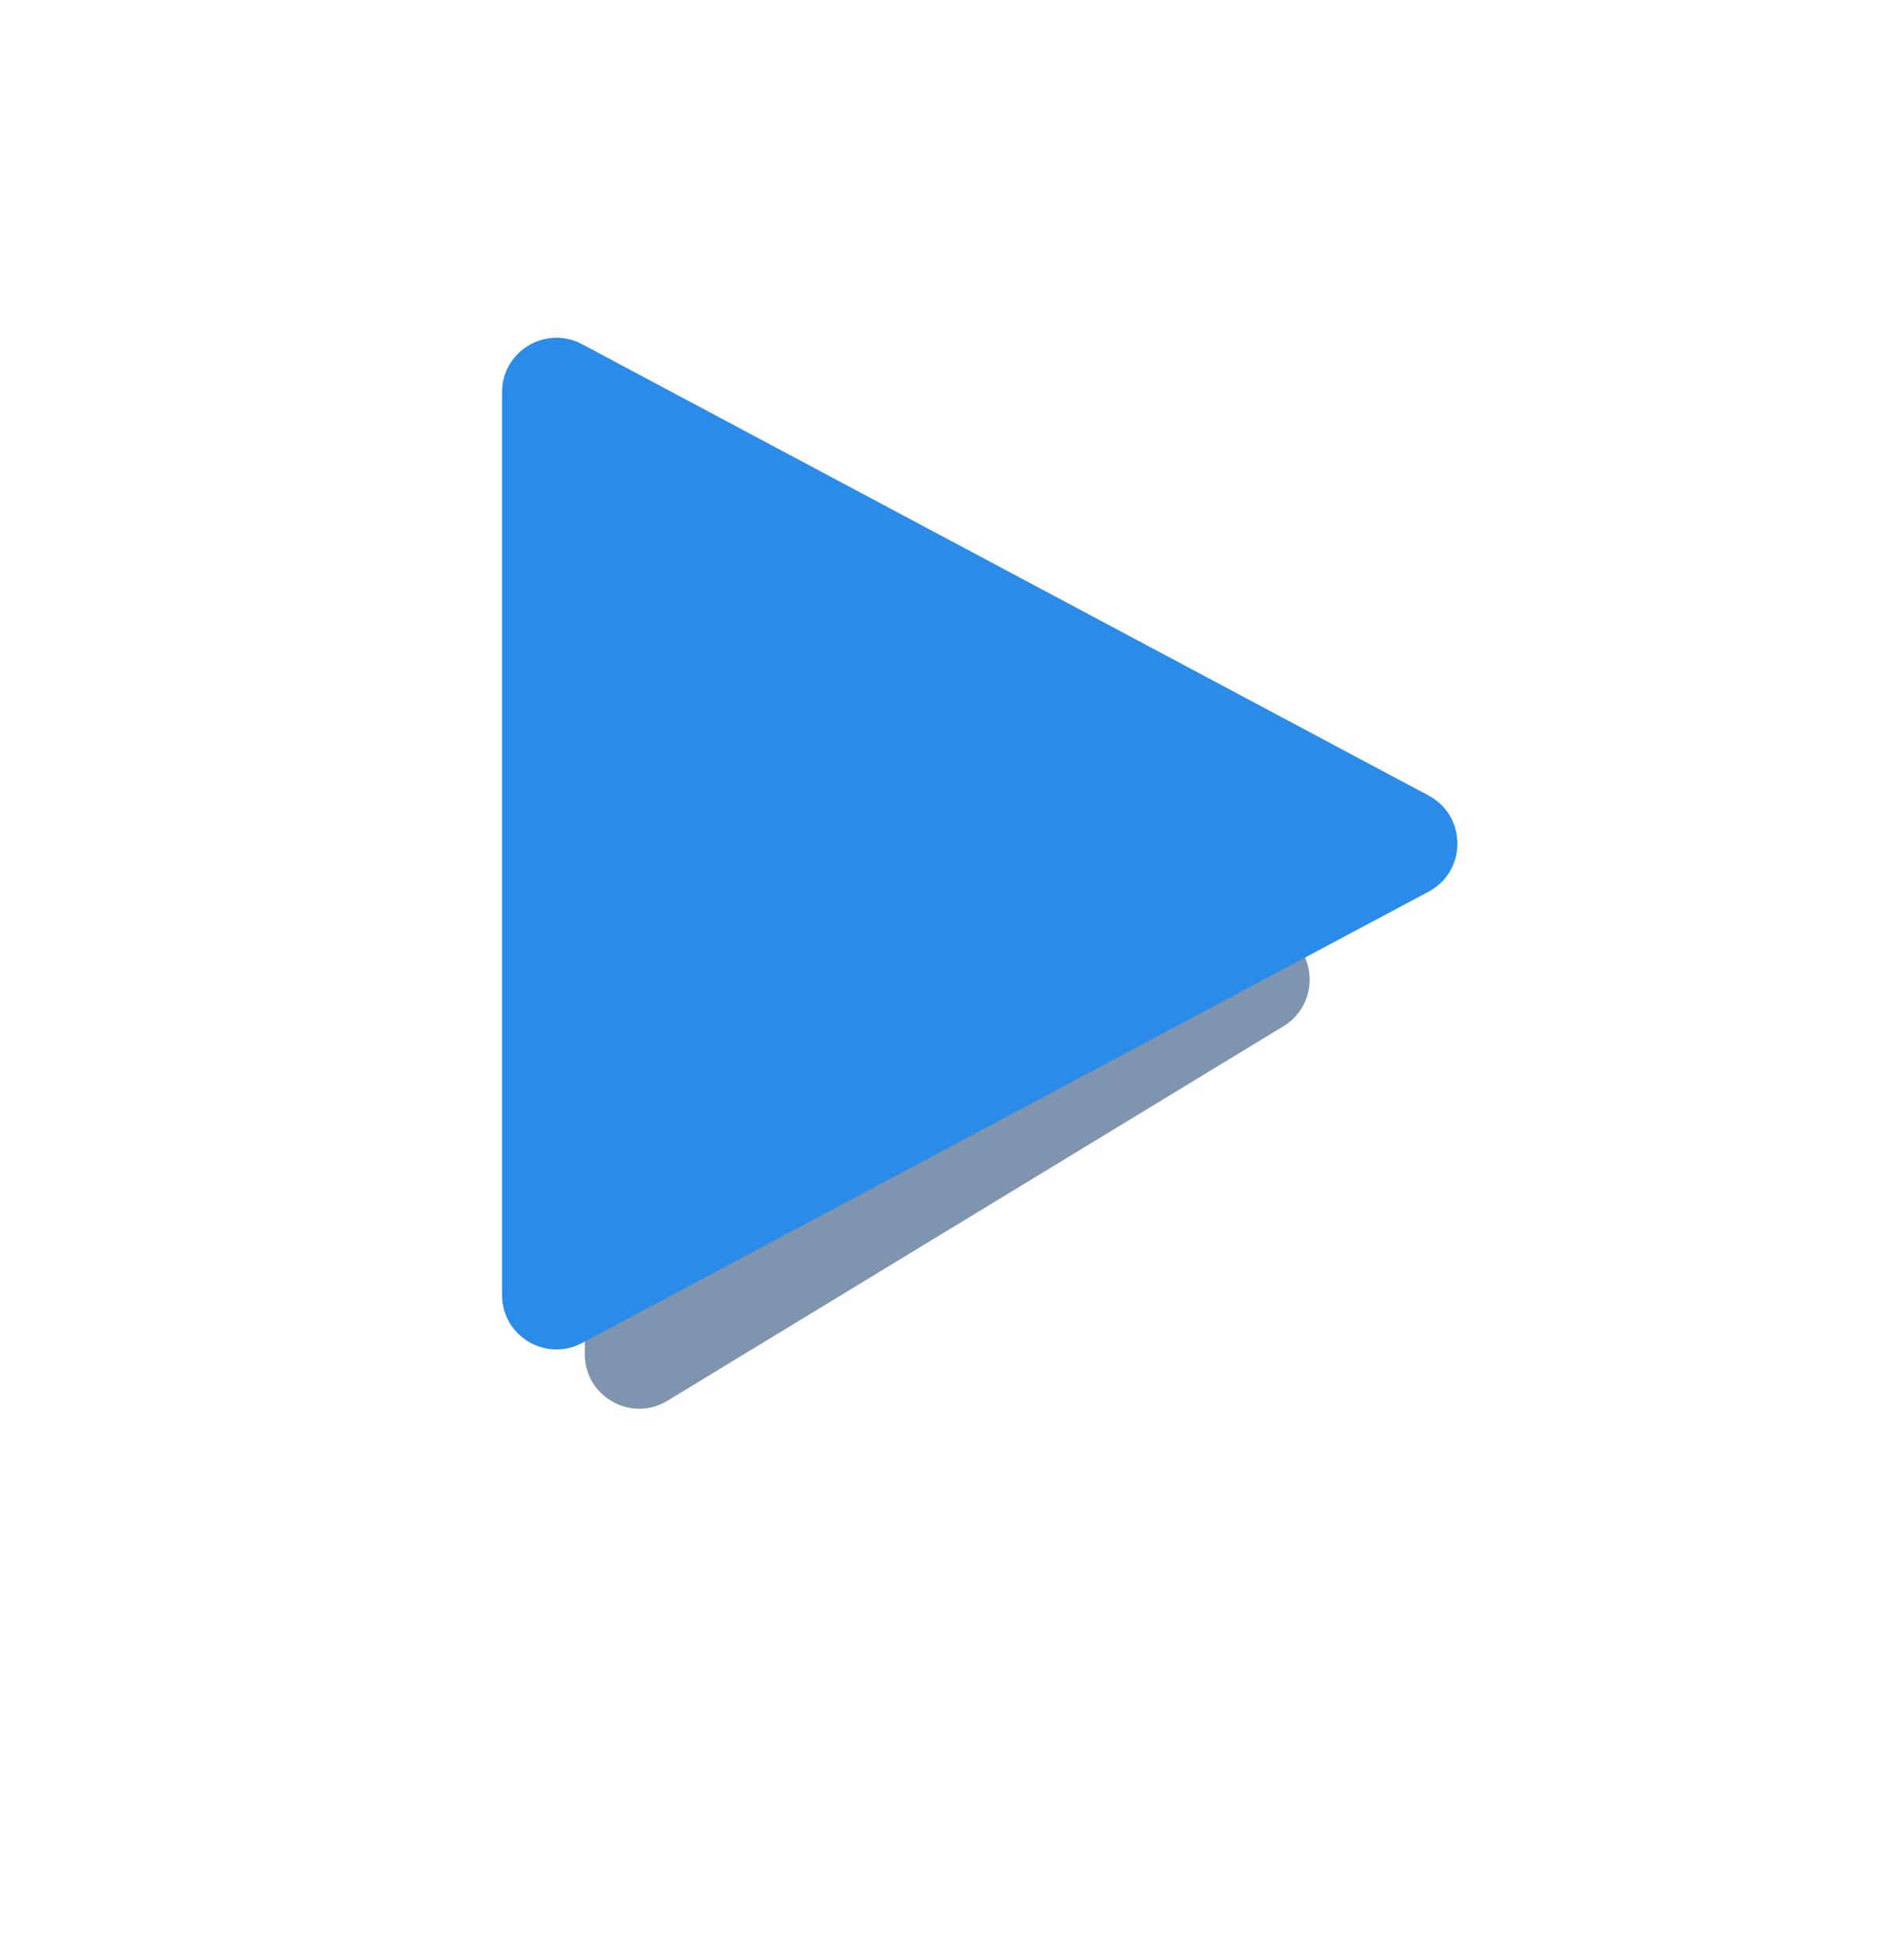
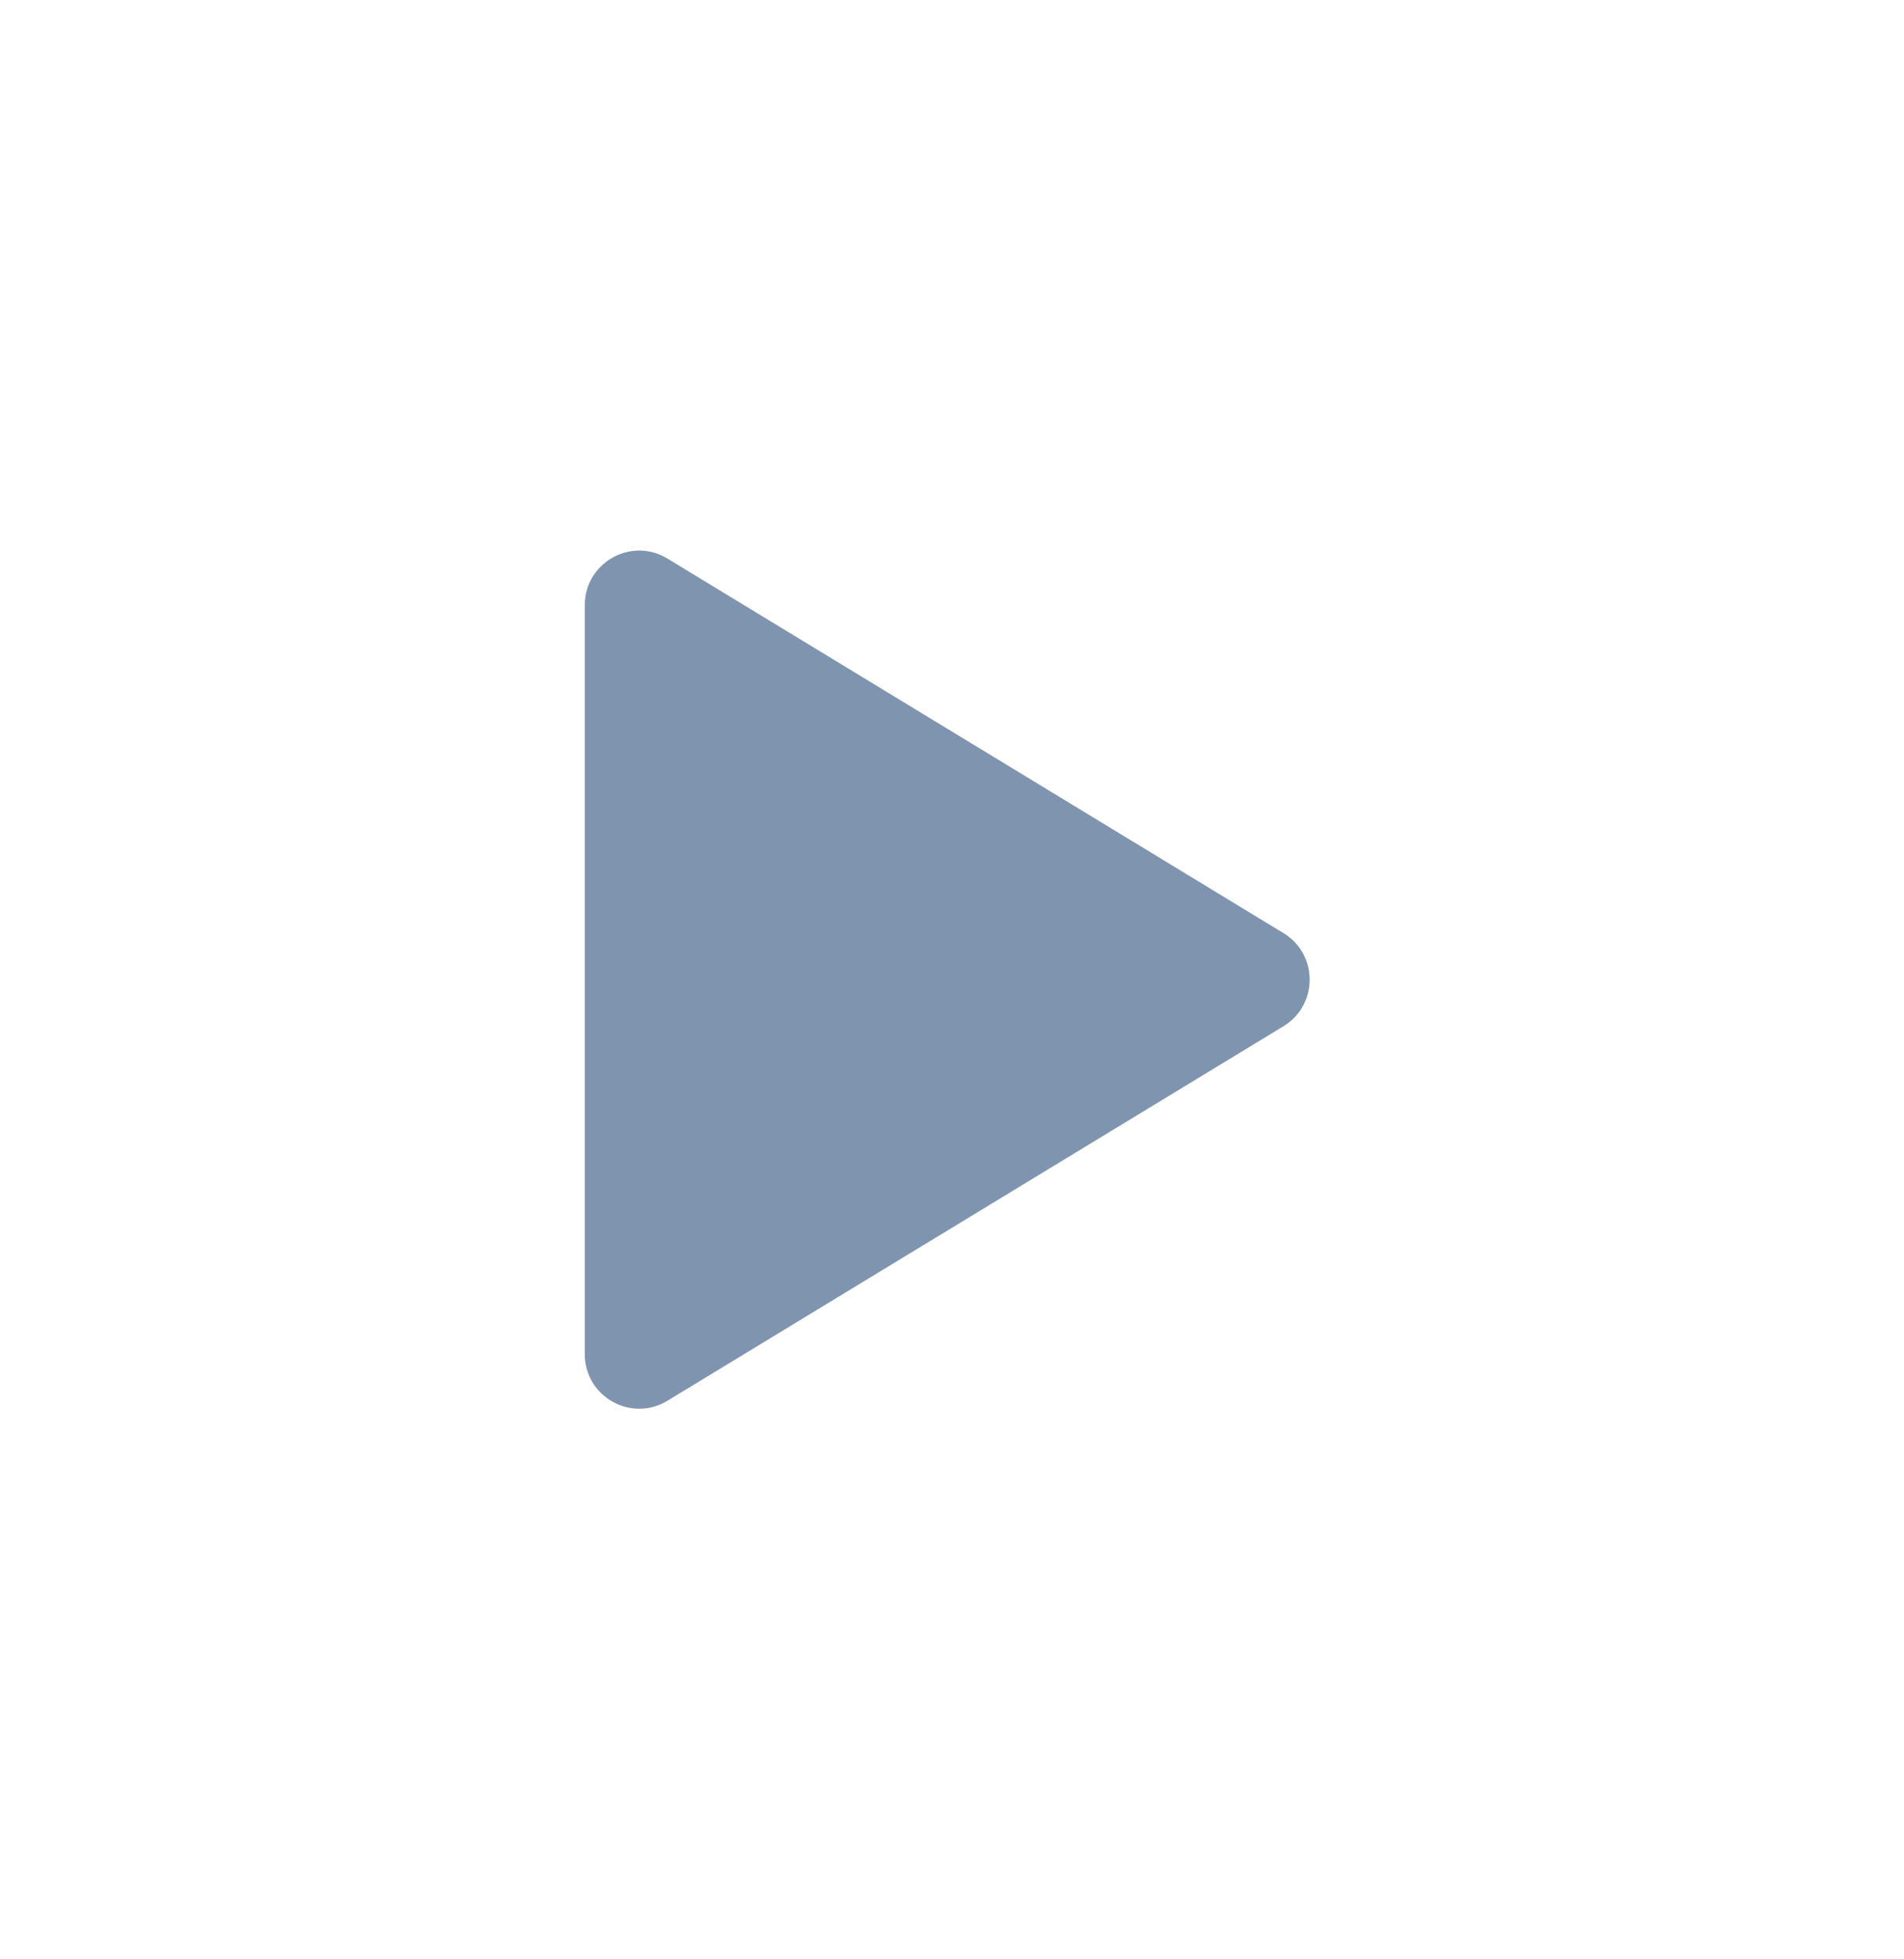
<svg xmlns="http://www.w3.org/2000/svg" width="35" height="36" viewBox="0 0 35 36" fill="none">
  <g filter="url(#filter0_f_412_1015)">
    <path d="M23.594 17.145C24.235 17.535 24.235 18.465 23.594 18.855L12.269 25.737C11.603 26.142 10.75 25.662 10.75 24.882L10.75 11.118C10.75 10.338 11.603 9.858 12.269 10.263L23.594 17.145Z" fill="#7F94AE" />
  </g>
-   <path d="M26.261 14.617C26.967 14.994 26.967 16.006 26.261 16.383L10.699 24.676C10.033 25.031 9.229 24.548 9.229 23.793L9.229 7.207C9.229 6.452 10.033 5.969 10.699 6.324L26.261 14.617Z" fill="#2A8BE9" />
  <defs>
    <filter id="filter0_f_412_1015" x="0.75" y="0.116" width="33.325" height="35.768" filterUnits="userSpaceOnUse" color-interpolation-filters="sRGB">
      <feFlood flood-opacity="0" result="BackgroundImageFix" />
      <feBlend mode="normal" in="SourceGraphic" in2="BackgroundImageFix" result="shape" />
      <feGaussianBlur stdDeviation="5" result="effect1_foregroundBlur_412_1015" />
    </filter>
  </defs>
</svg>